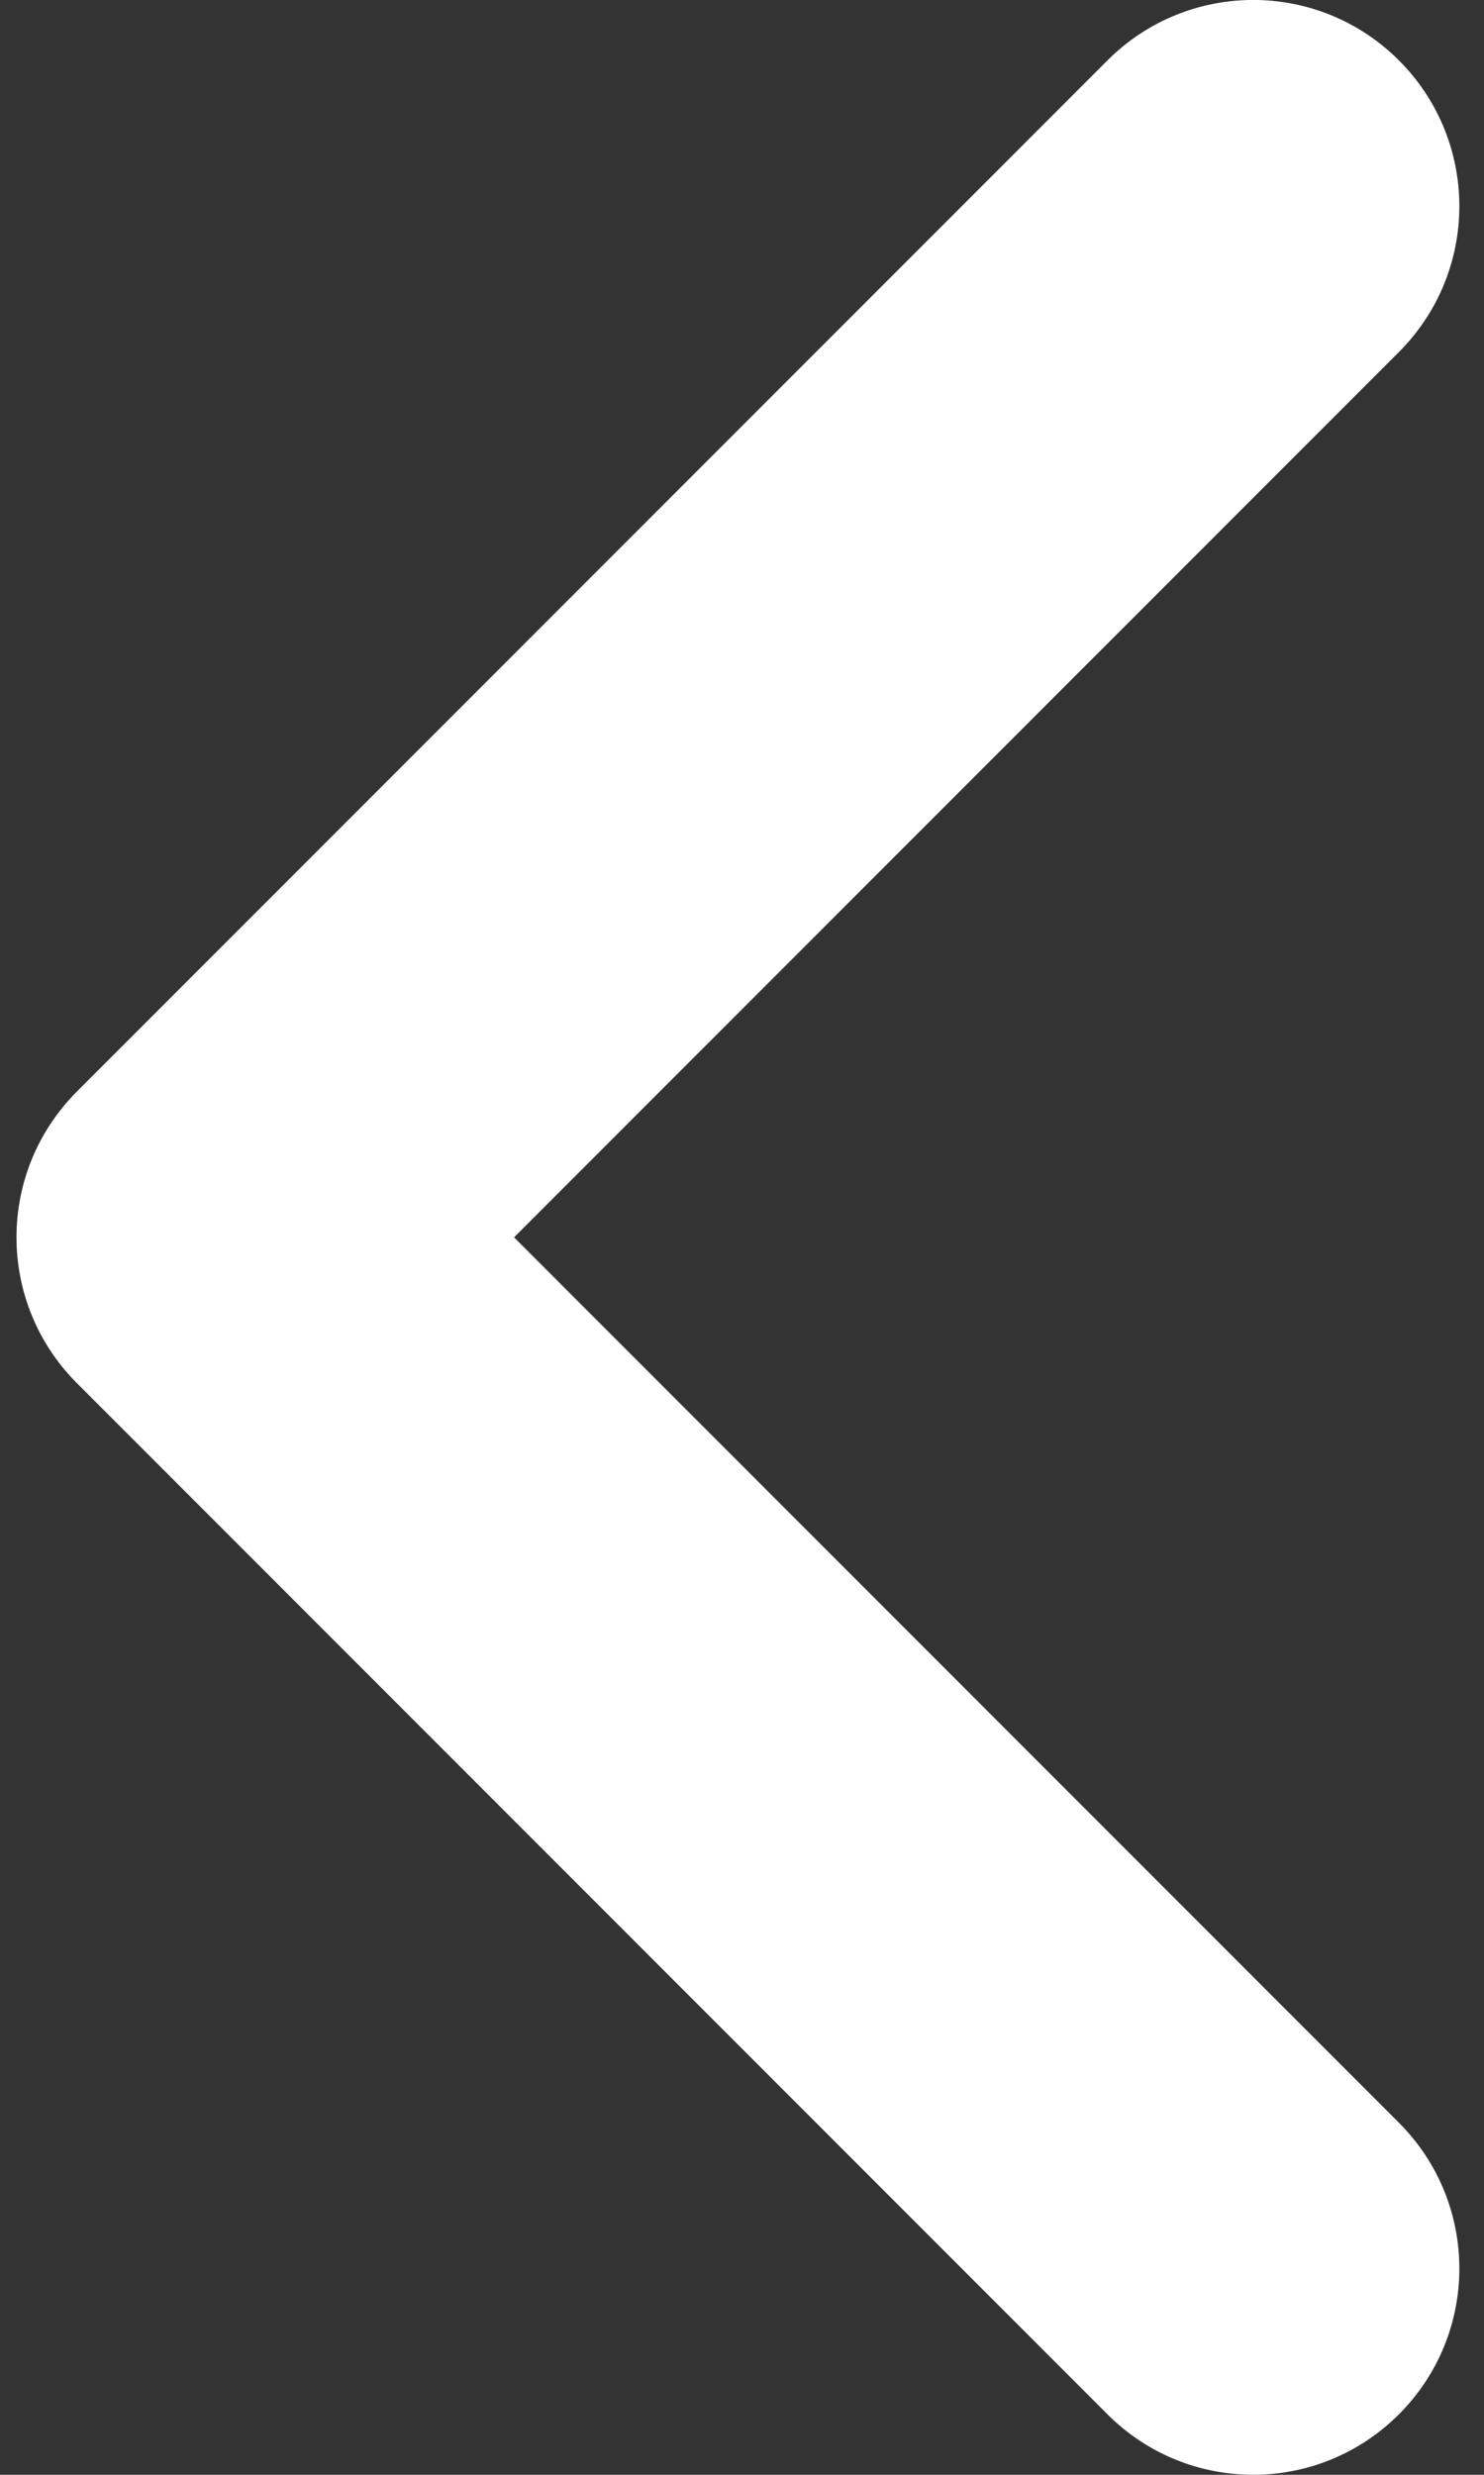
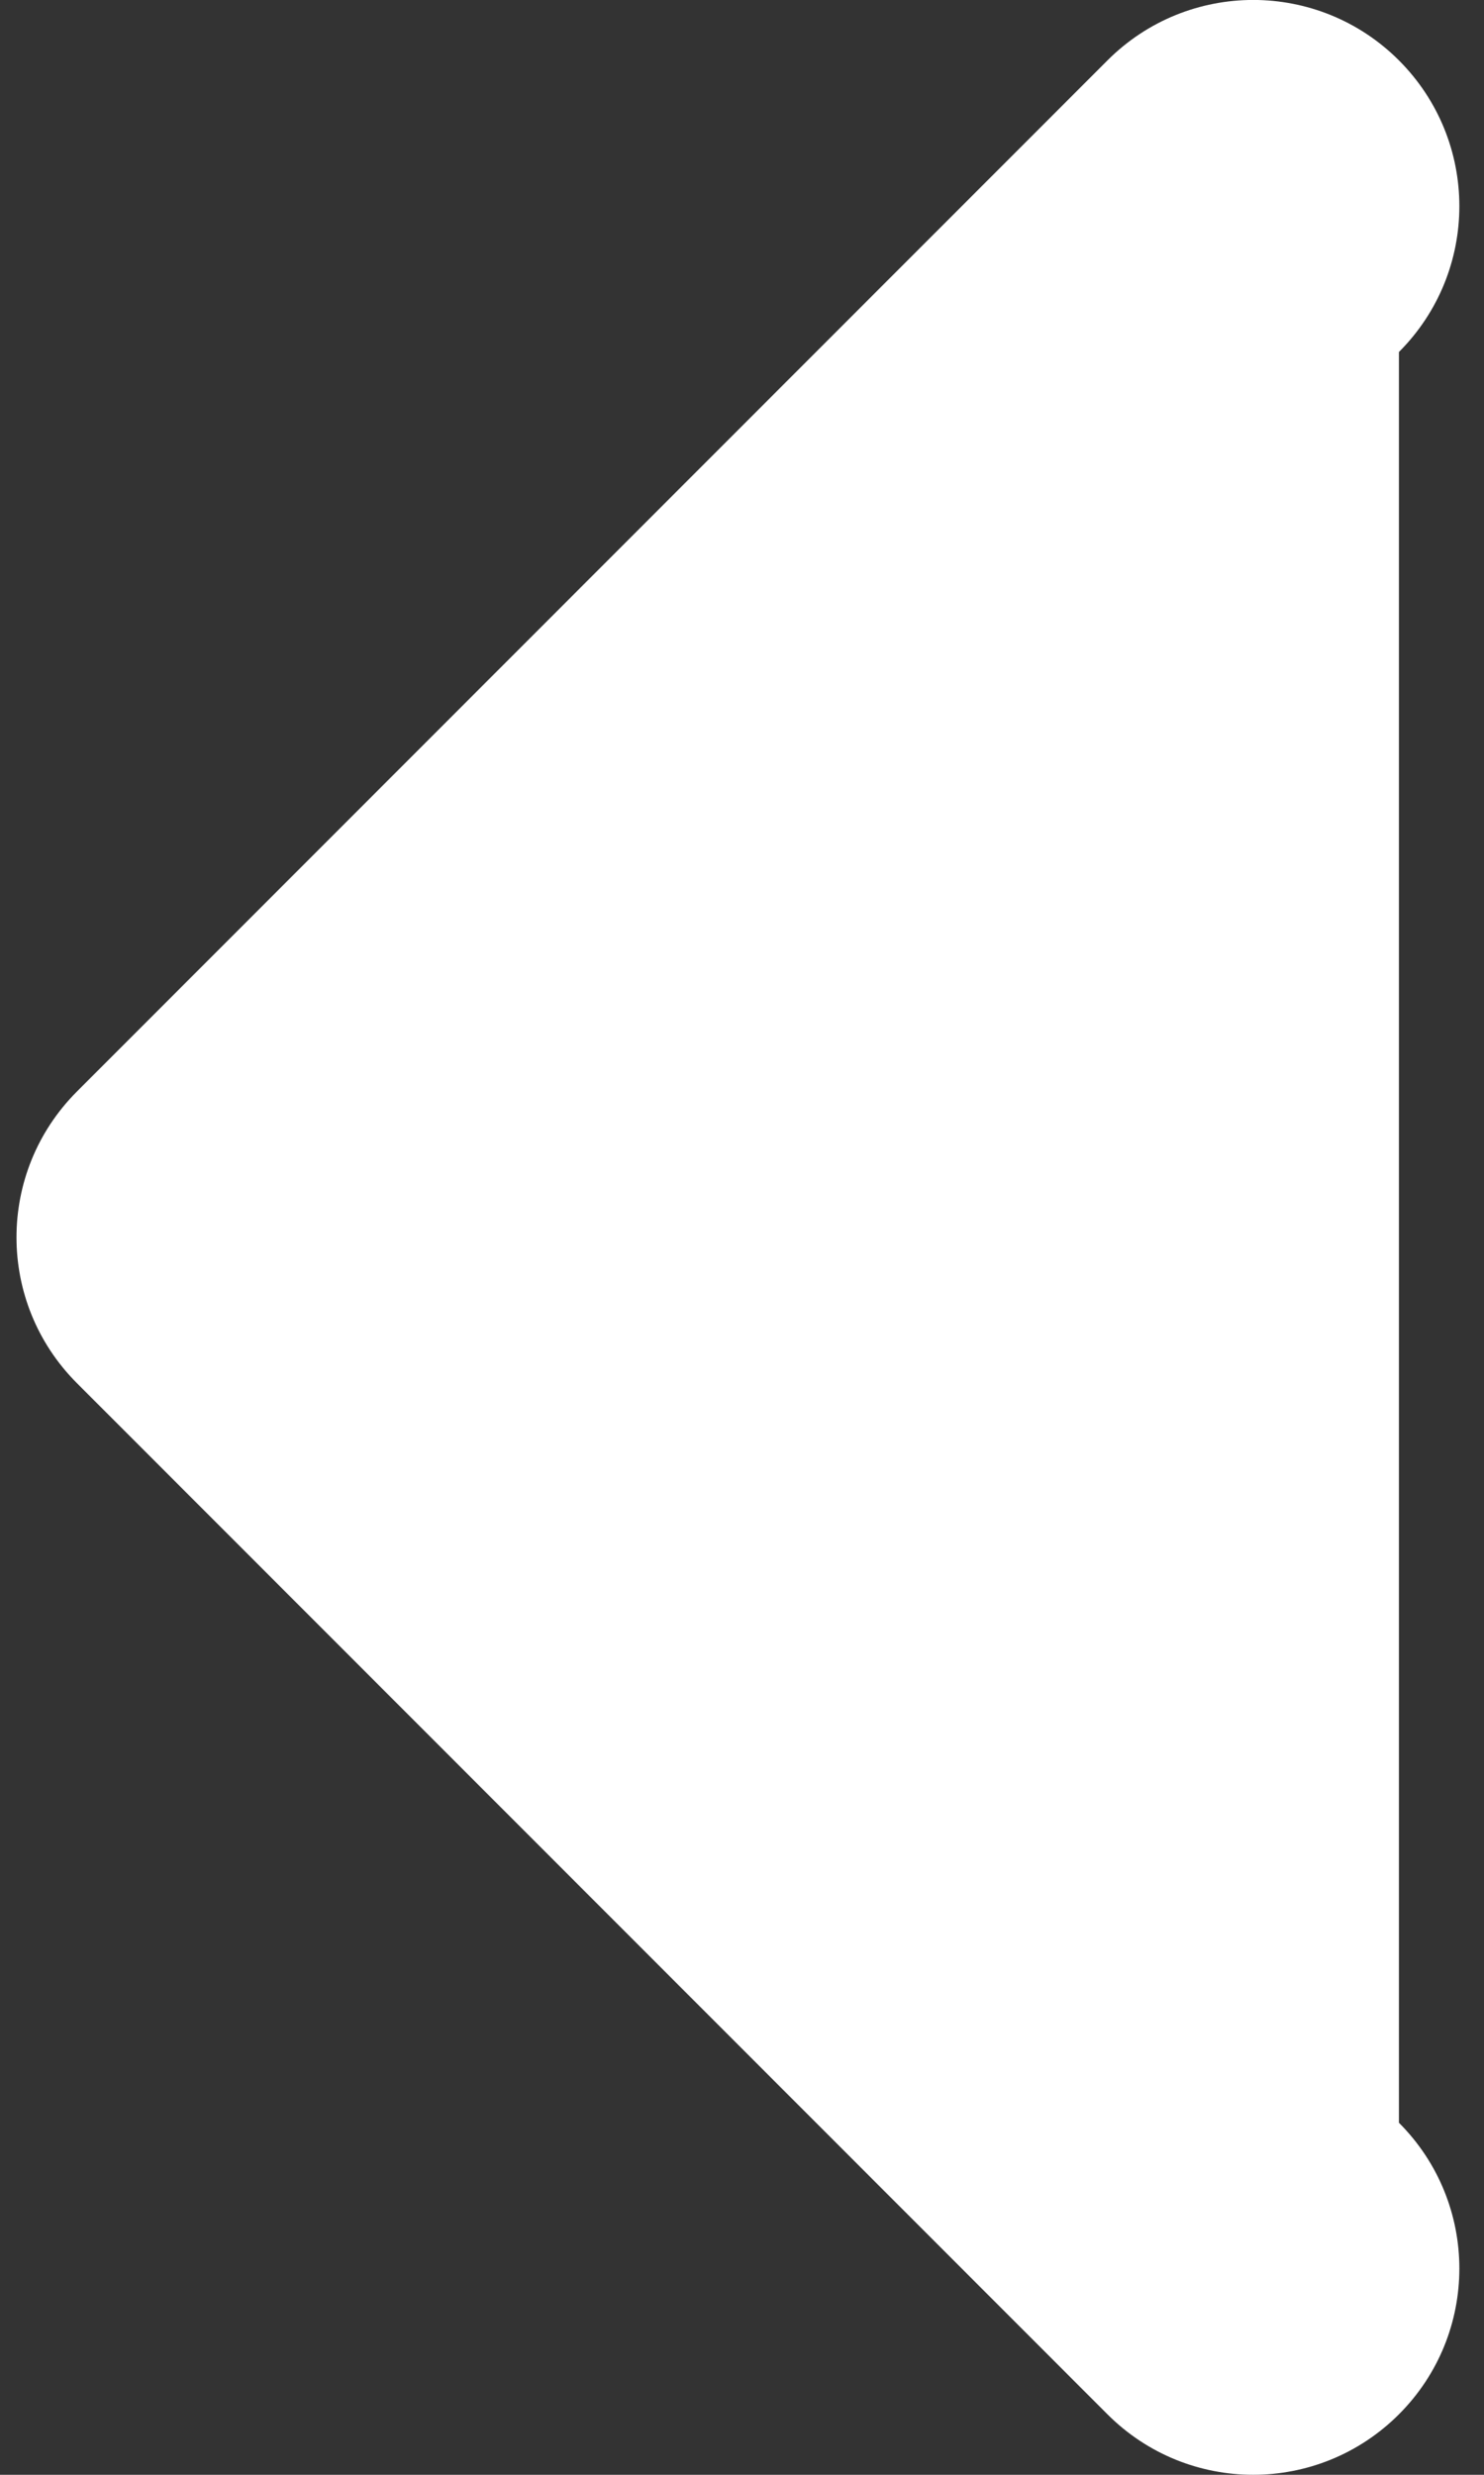
<svg xmlns="http://www.w3.org/2000/svg" width="30px" height="50px" viewBox="0 0 30 50" version="1.1">
  <rect x="0" y="0" width="30" height="50" fill="#333333" stroke="none" />
  <title>next</title>
  <desc>Created with Sketch.</desc>
  <g id="Page-1" stroke="none" stroke-width="1" fill="none" fill-rule="evenodd">
    <g id="Wichlist" transform="translate(-1220, -69)" fill="#FFFFFF" fill-rule="nonzero">
      <g id="next" transform="translate(1234.917, 94) scale(-1, -1) translate(-1234.917, -94) translate(1220.332, 69)">
-         <path d="M27.947,27.947 L7.114,48.78 C6.301,49.593 5.235,50.001 4.168,50.001 C3.101,50.001 2.034,49.593 1.222,48.78 C-0.407,47.151 -0.407,44.518 1.222,42.888 L19.11,25.001 L1.222,7.113 C-0.407,5.484 -0.407,2.851 1.222,1.222 C2.851,-0.407 5.485,-0.407 7.114,1.222 L27.947,22.055 C29.576,23.684 29.576,26.318 27.947,27.947 Z" id="Shape" />
+         <path d="M27.947,27.947 L7.114,48.78 C6.301,49.593 5.235,50.001 4.168,50.001 C3.101,50.001 2.034,49.593 1.222,48.78 C-0.407,47.151 -0.407,44.518 1.222,42.888 L1.222,7.113 C-0.407,5.484 -0.407,2.851 1.222,1.222 C2.851,-0.407 5.485,-0.407 7.114,1.222 L27.947,22.055 C29.576,23.684 29.576,26.318 27.947,27.947 Z" id="Shape" />
      </g>
    </g>
  </g>
</svg>